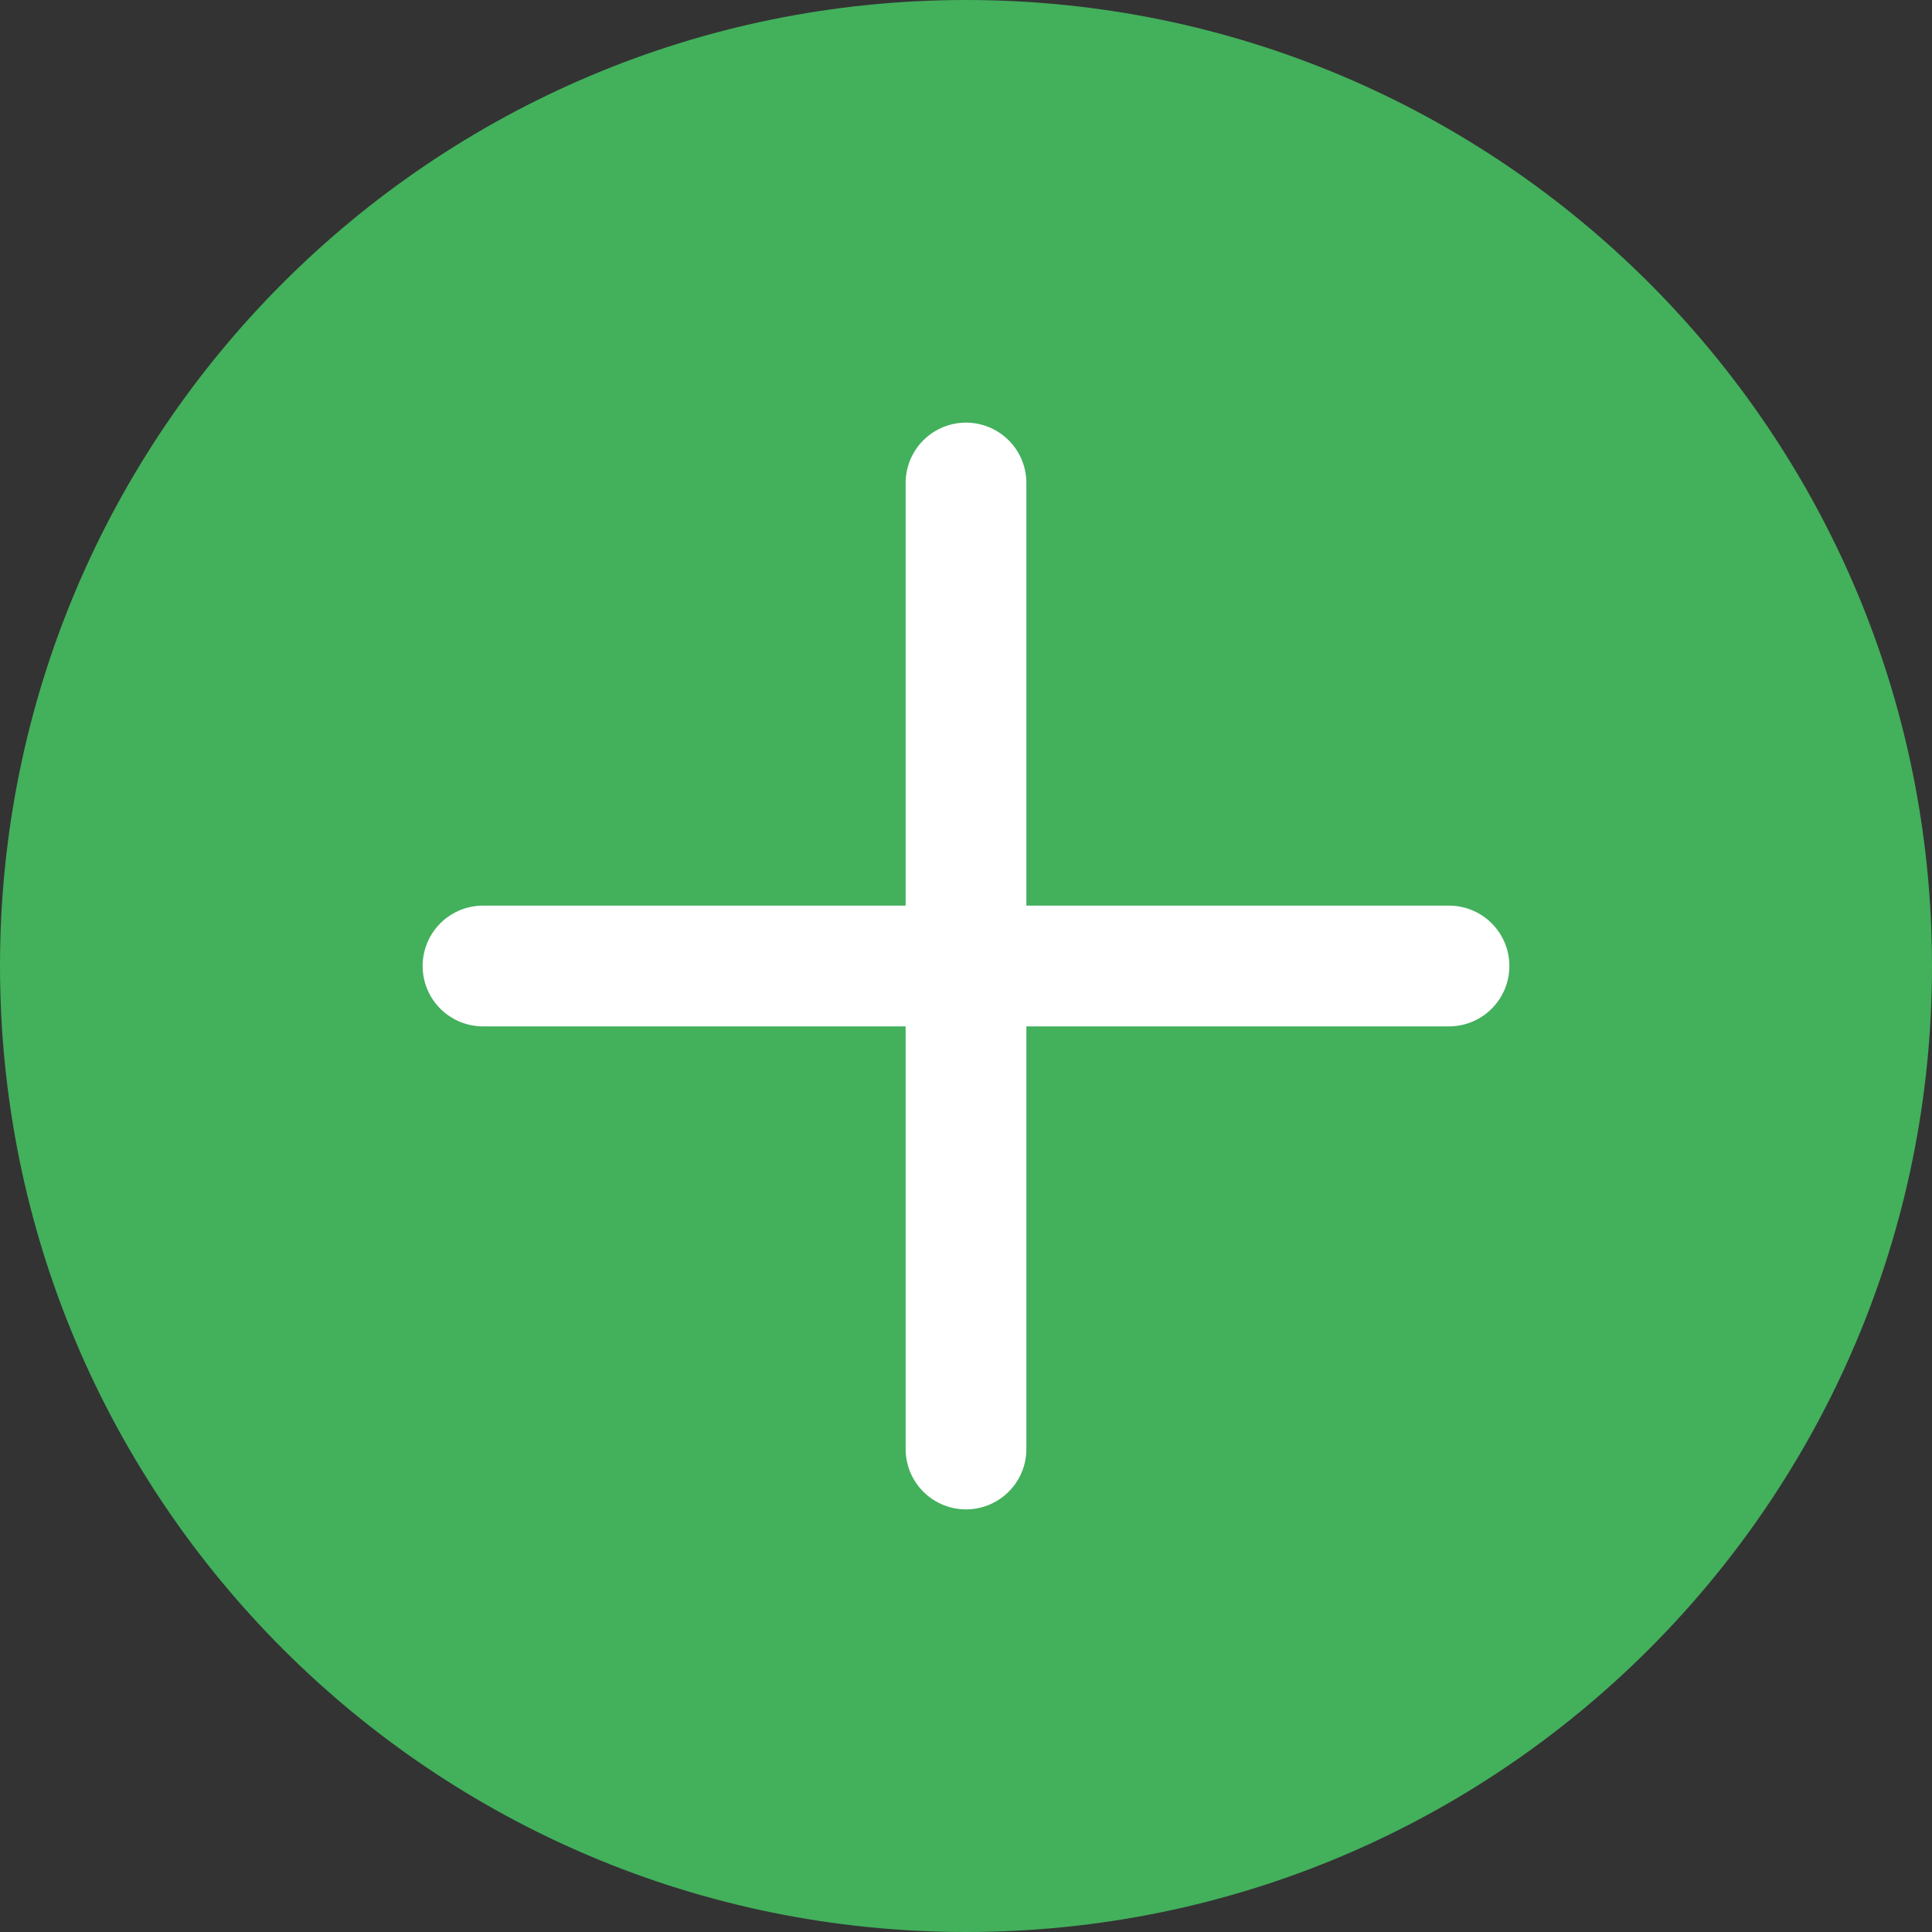
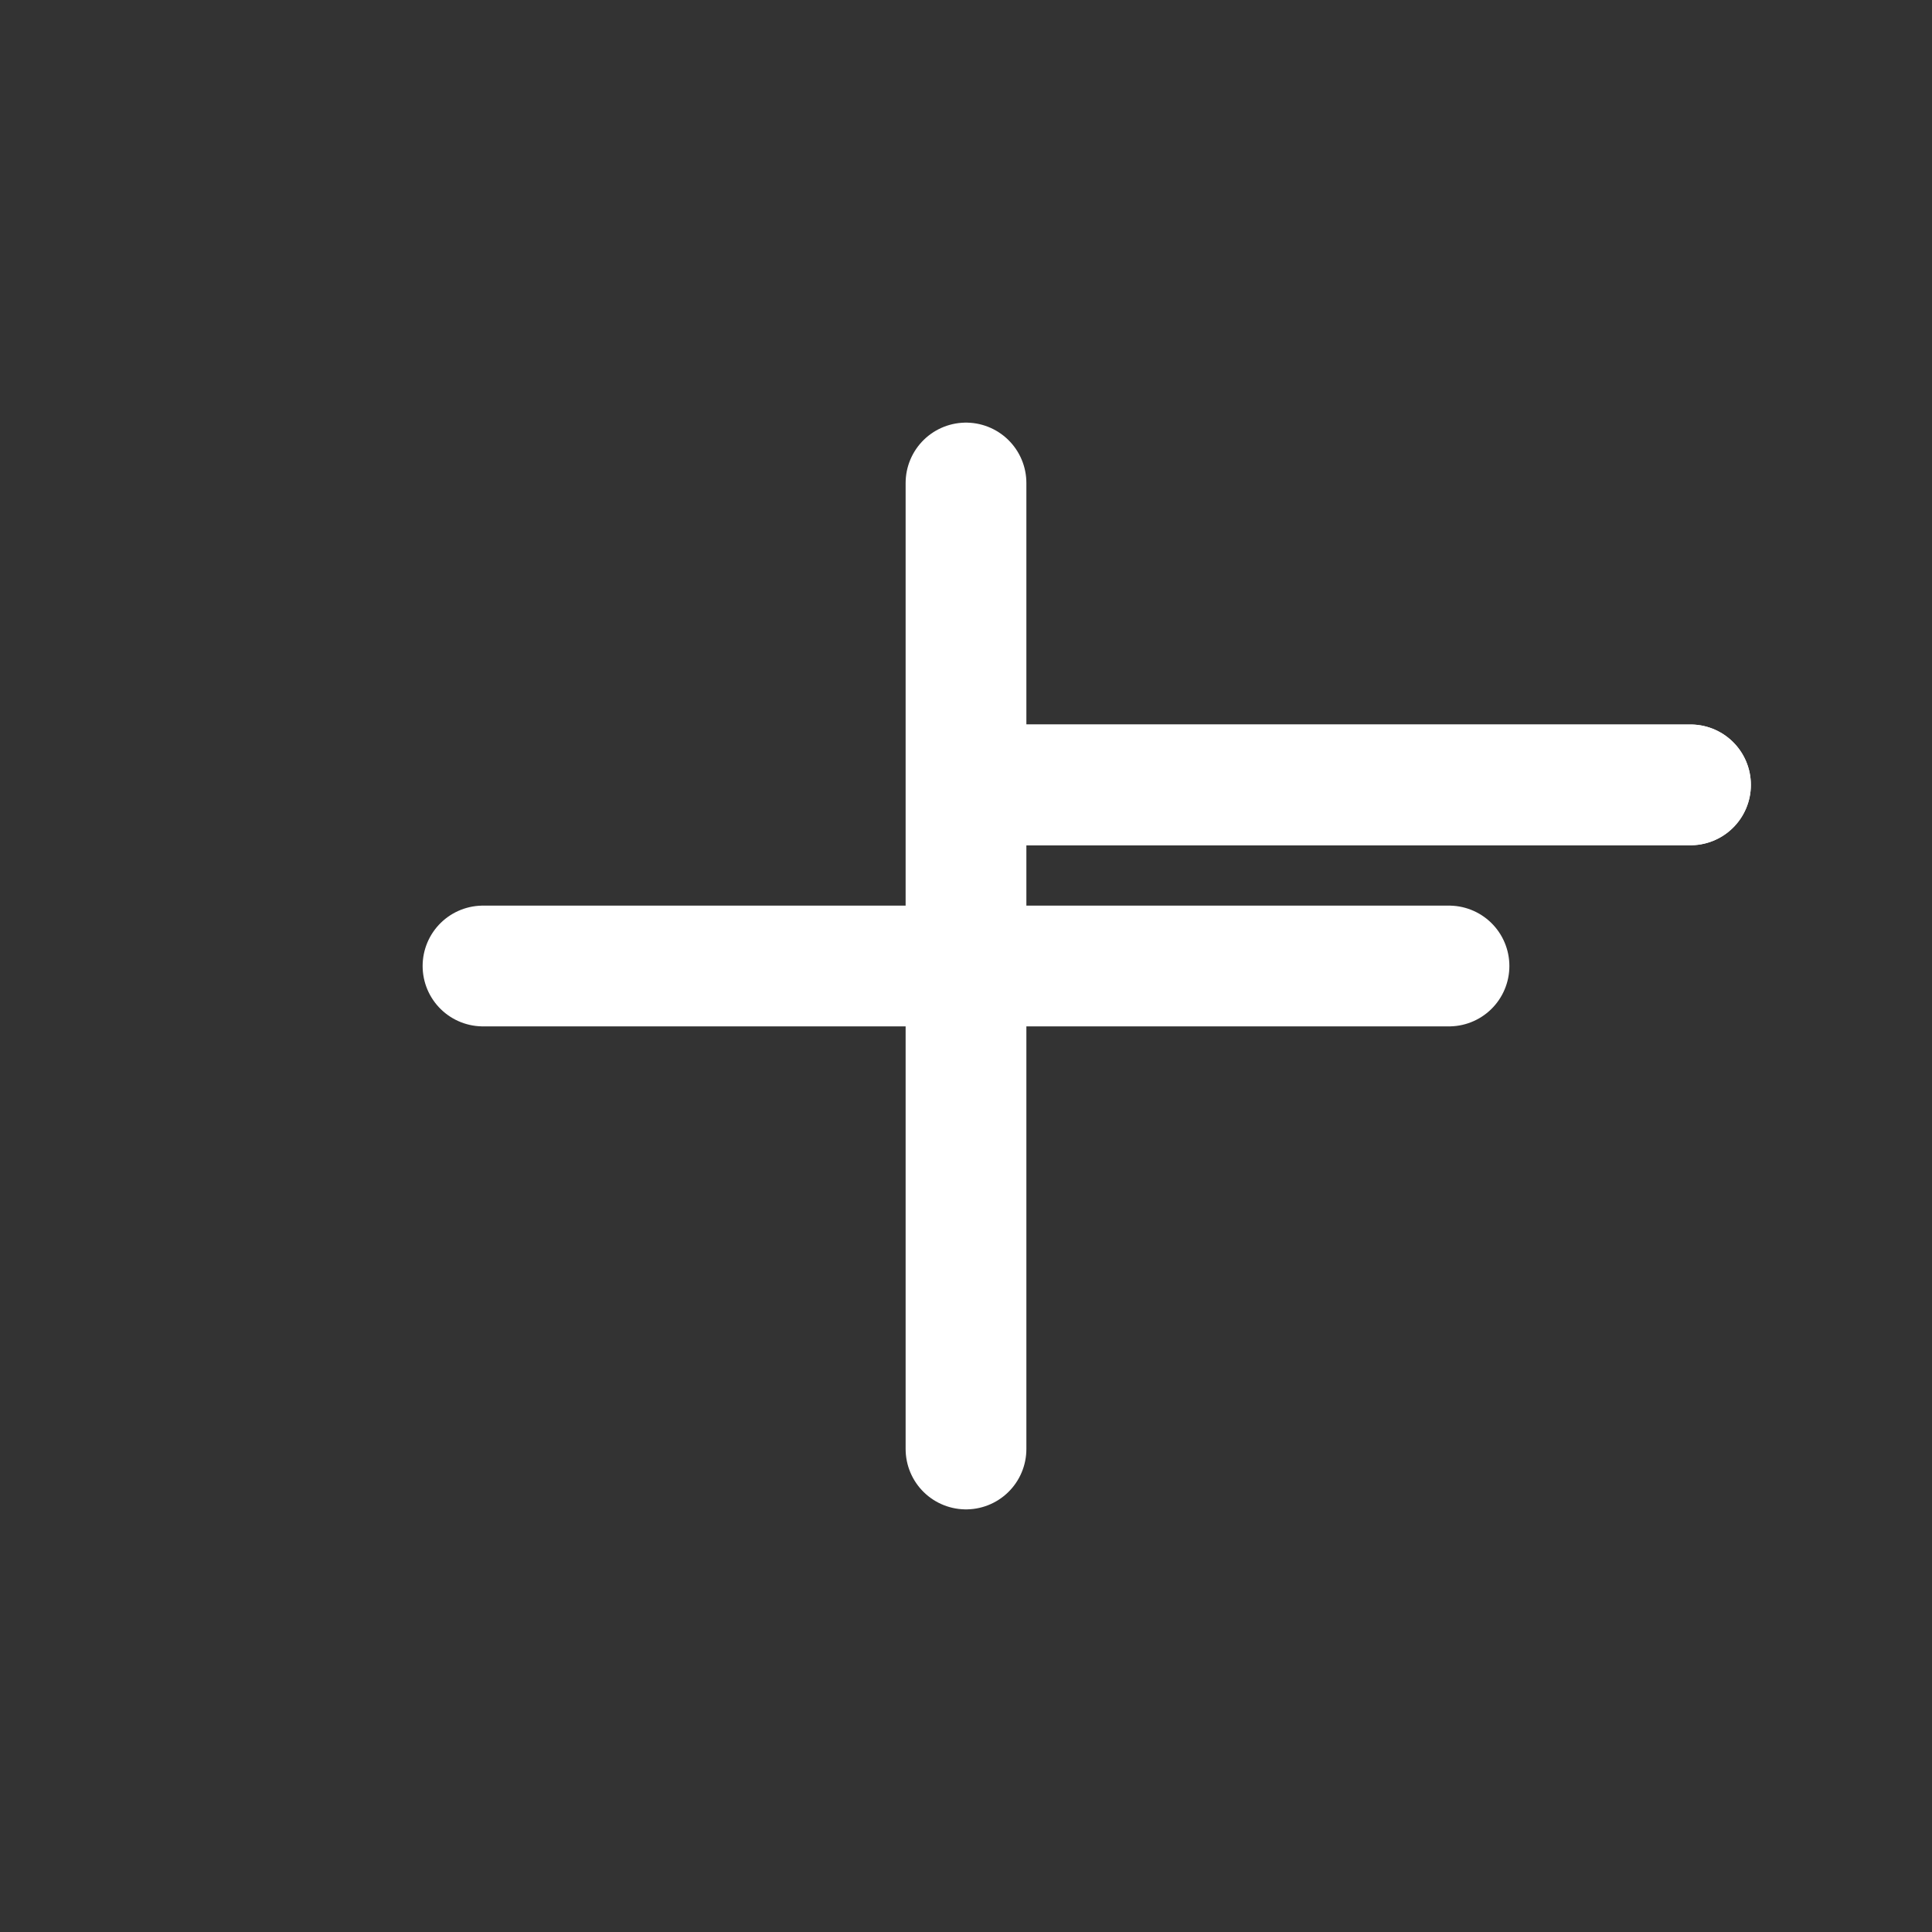
<svg xmlns="http://www.w3.org/2000/svg" width="32" height="32" viewBox="0 0 32 32" fill="none">
  <rect x="0" y="0" width="32" height="32" fill="#333333" stroke="none" />
-   <path d="M16 8V19" stroke="white" stroke-width="2" stroke-miterlimit="10" stroke-linecap="round" stroke-linejoin="round" />
  <path d="M28 13H17" stroke="white" stroke-width="2" stroke-miterlimit="10" stroke-linecap="round" stroke-linejoin="round" />
-   <path d="M16 8V19" stroke="white" stroke-width="2" stroke-miterlimit="10" stroke-linecap="round" stroke-linejoin="round" />
  <path d="M28 13H17" stroke="white" stroke-width="2" stroke-miterlimit="10" stroke-linecap="round" stroke-linejoin="round" />
-   <path d="M16 32C24.837 32 32 24.837 32 16C32 7.163 24.837 0 16 0C7.163 0 0 7.163 0 16C0 24.837 7.163 32 16 32Z" fill="#43B05C" />
  <path d="M16 8V24" stroke="white" stroke-width="2" stroke-miterlimit="10" stroke-linecap="round" stroke-linejoin="round" />
  <path d="M24 16H8" stroke="white" stroke-width="2" stroke-miterlimit="10" stroke-linecap="round" stroke-linejoin="round" />
</svg>